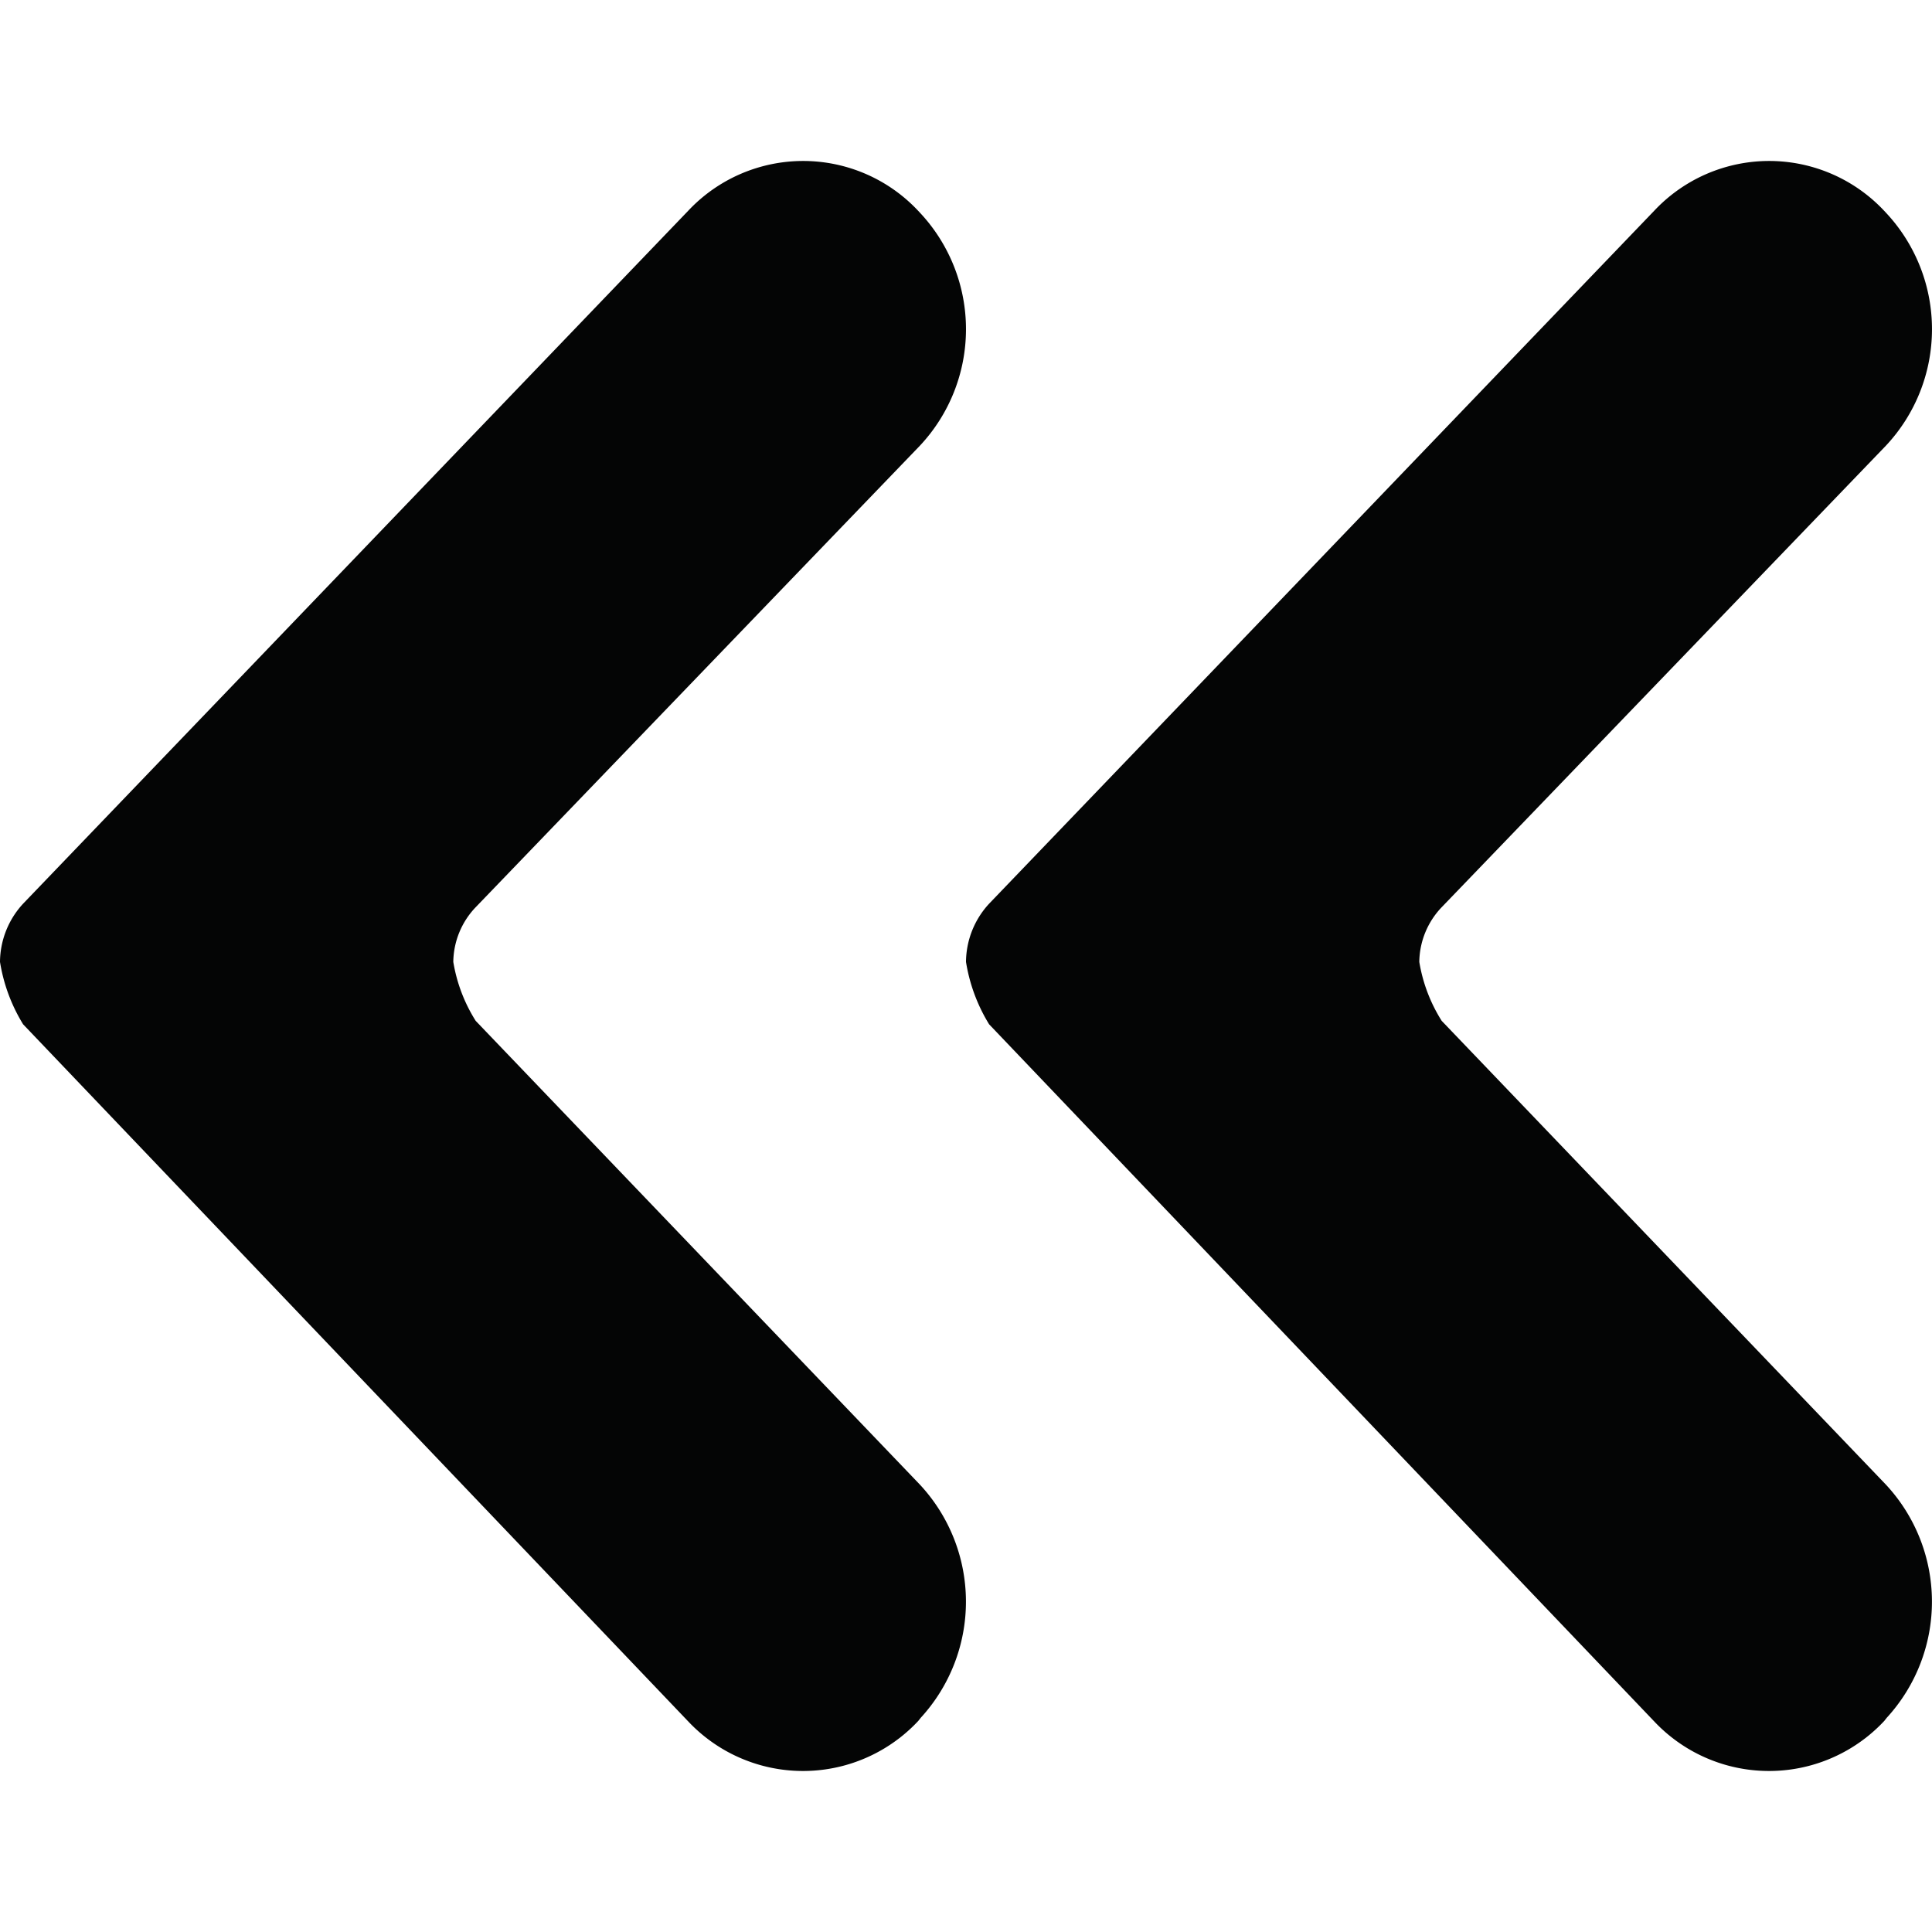
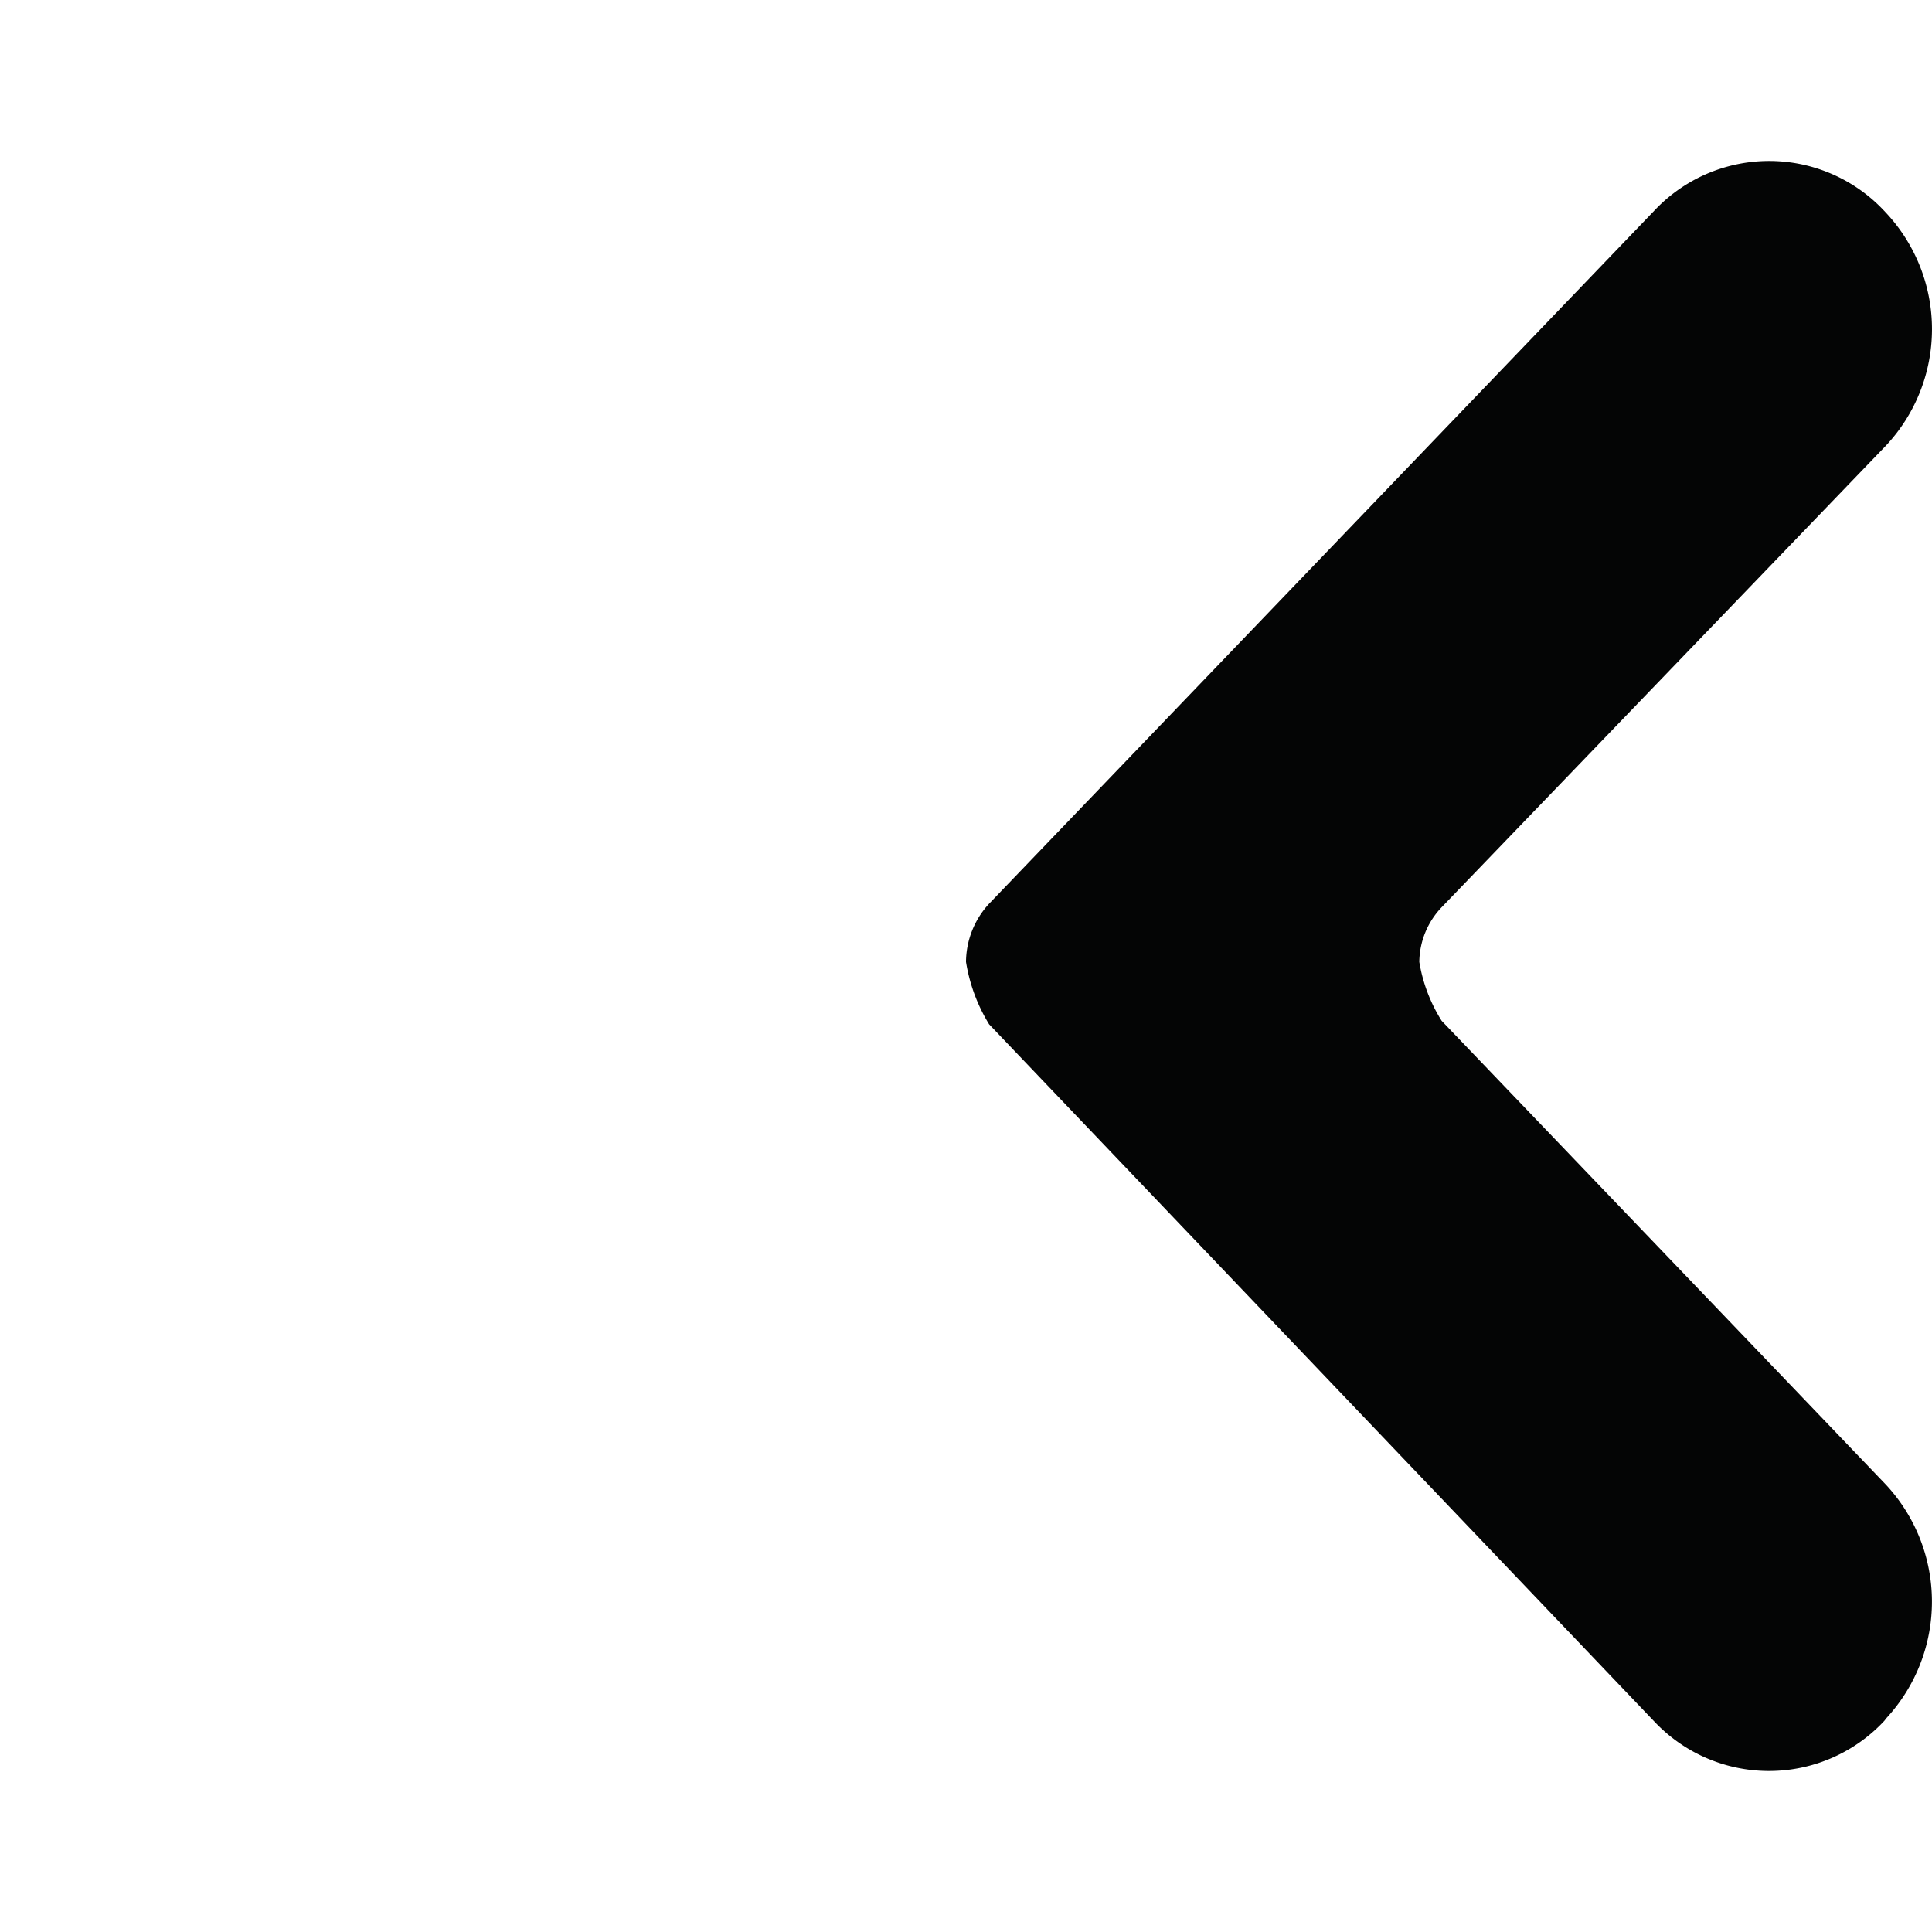
<svg xmlns="http://www.w3.org/2000/svg" width="800px" height="800px" viewBox="0 -2 24 24">
  <g id="Lager_18" data-name="Lager 18" transform="translate(-3 -5)">
-     <path id="Path_21" data-name="Path 21" d="M8.909,15.681a1.97,1.97,0,0,1-.278-.732,1,1,0,0,1,.278-.679l5.517-5.732a2.116,2.116,0,0,0,.01-2.887l-.028-.03a1.958,1.958,0,0,0-2.854-.008L3.287,14.226A1.077,1.077,0,0,0,3,14.949a2.115,2.115,0,0,0,.287.775l8.267,8.665a1.959,1.959,0,0,0,2.854-.012l.028-.036a2.134,2.134,0,0,0-.01-2.9Z" fill="#040505" />
    <path id="Path_22" data-name="Path 22" d="M20.909,15.681a1.97,1.97,0,0,1-.278-.732,1,1,0,0,1,.278-.679l5.517-5.732a2.116,2.116,0,0,0,.01-2.887l-.028-.03a1.958,1.958,0,0,0-2.854-.008l-8.267,8.613a1.077,1.077,0,0,0-.287.723,2.115,2.115,0,0,0,.287.775l8.267,8.665a1.959,1.959,0,0,0,2.854-.012l.028-.036a2.134,2.134,0,0,0-.01-2.9Z" fill="#040505" />
  </g>
</svg>